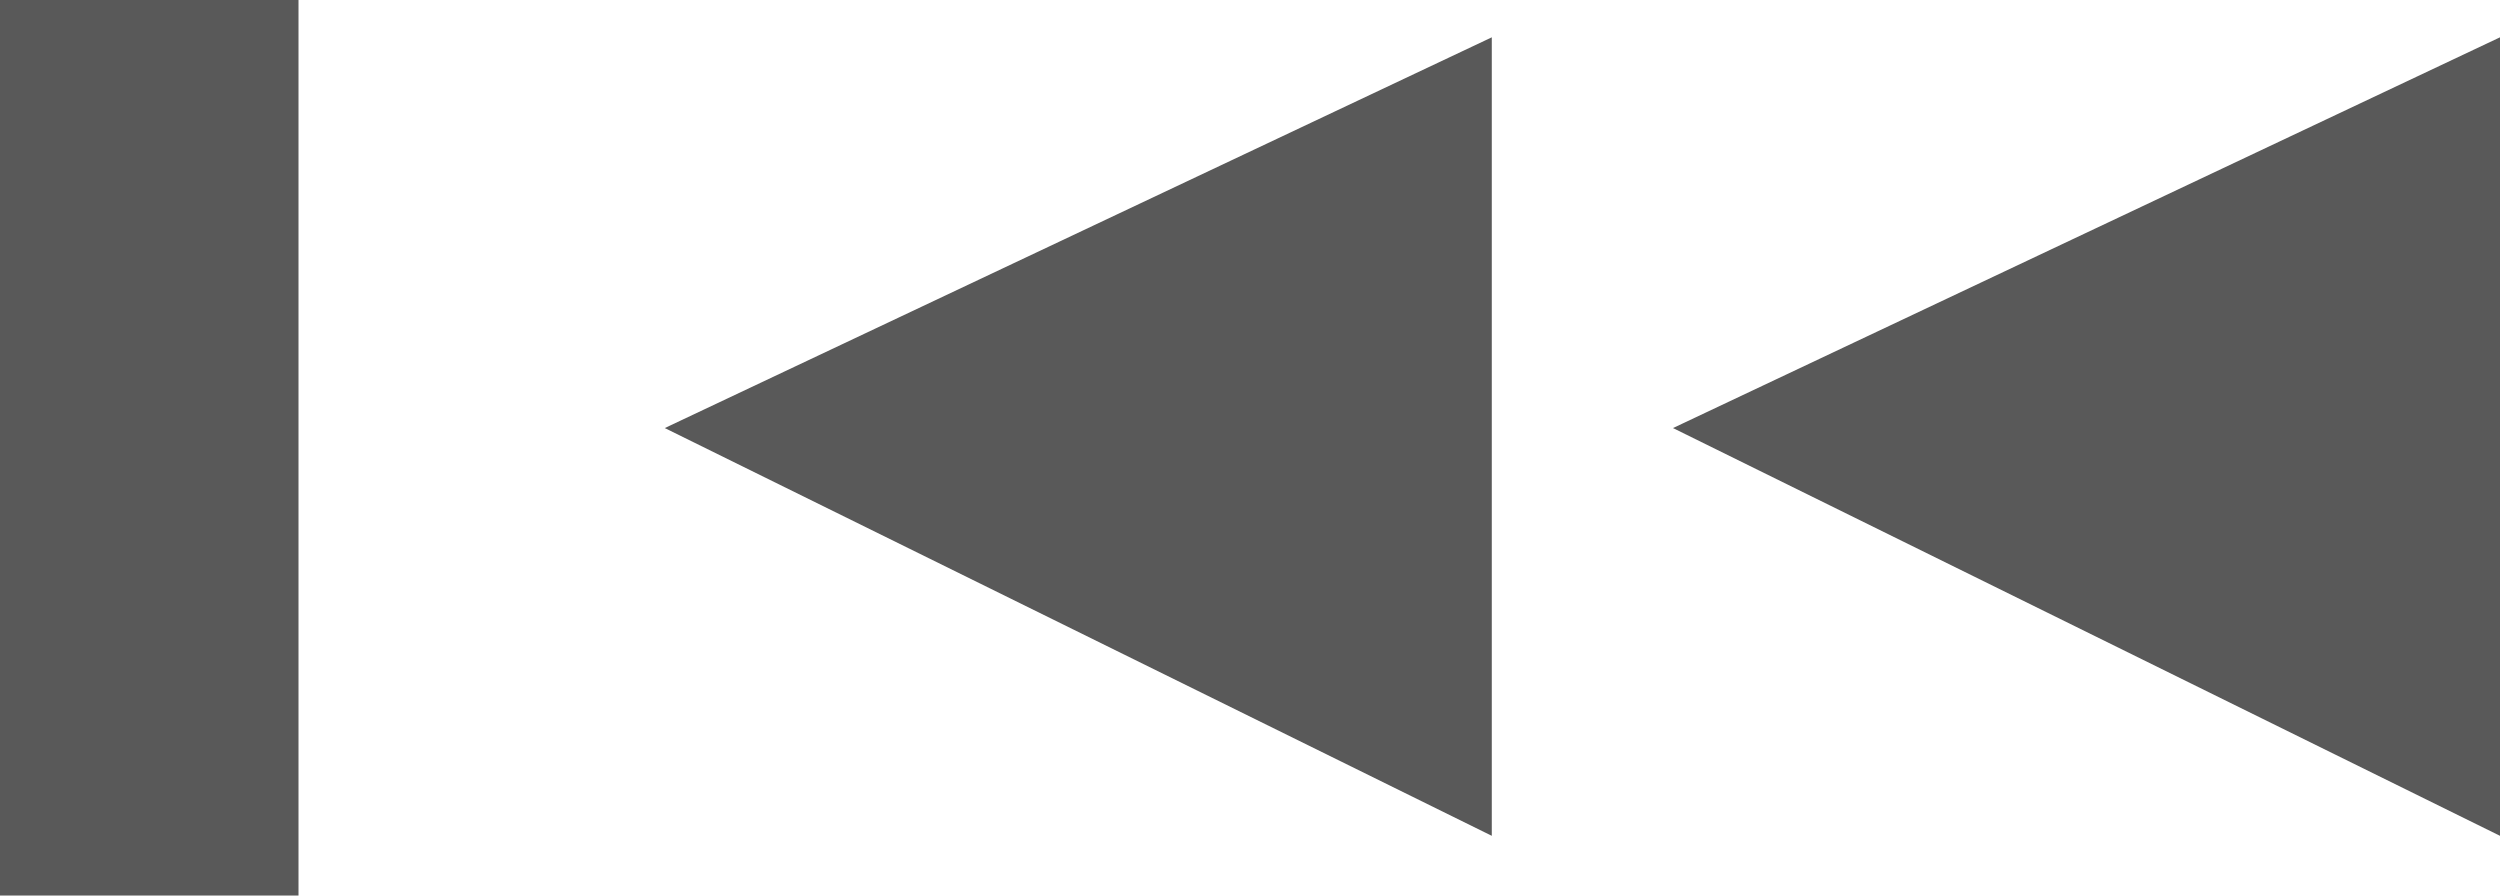
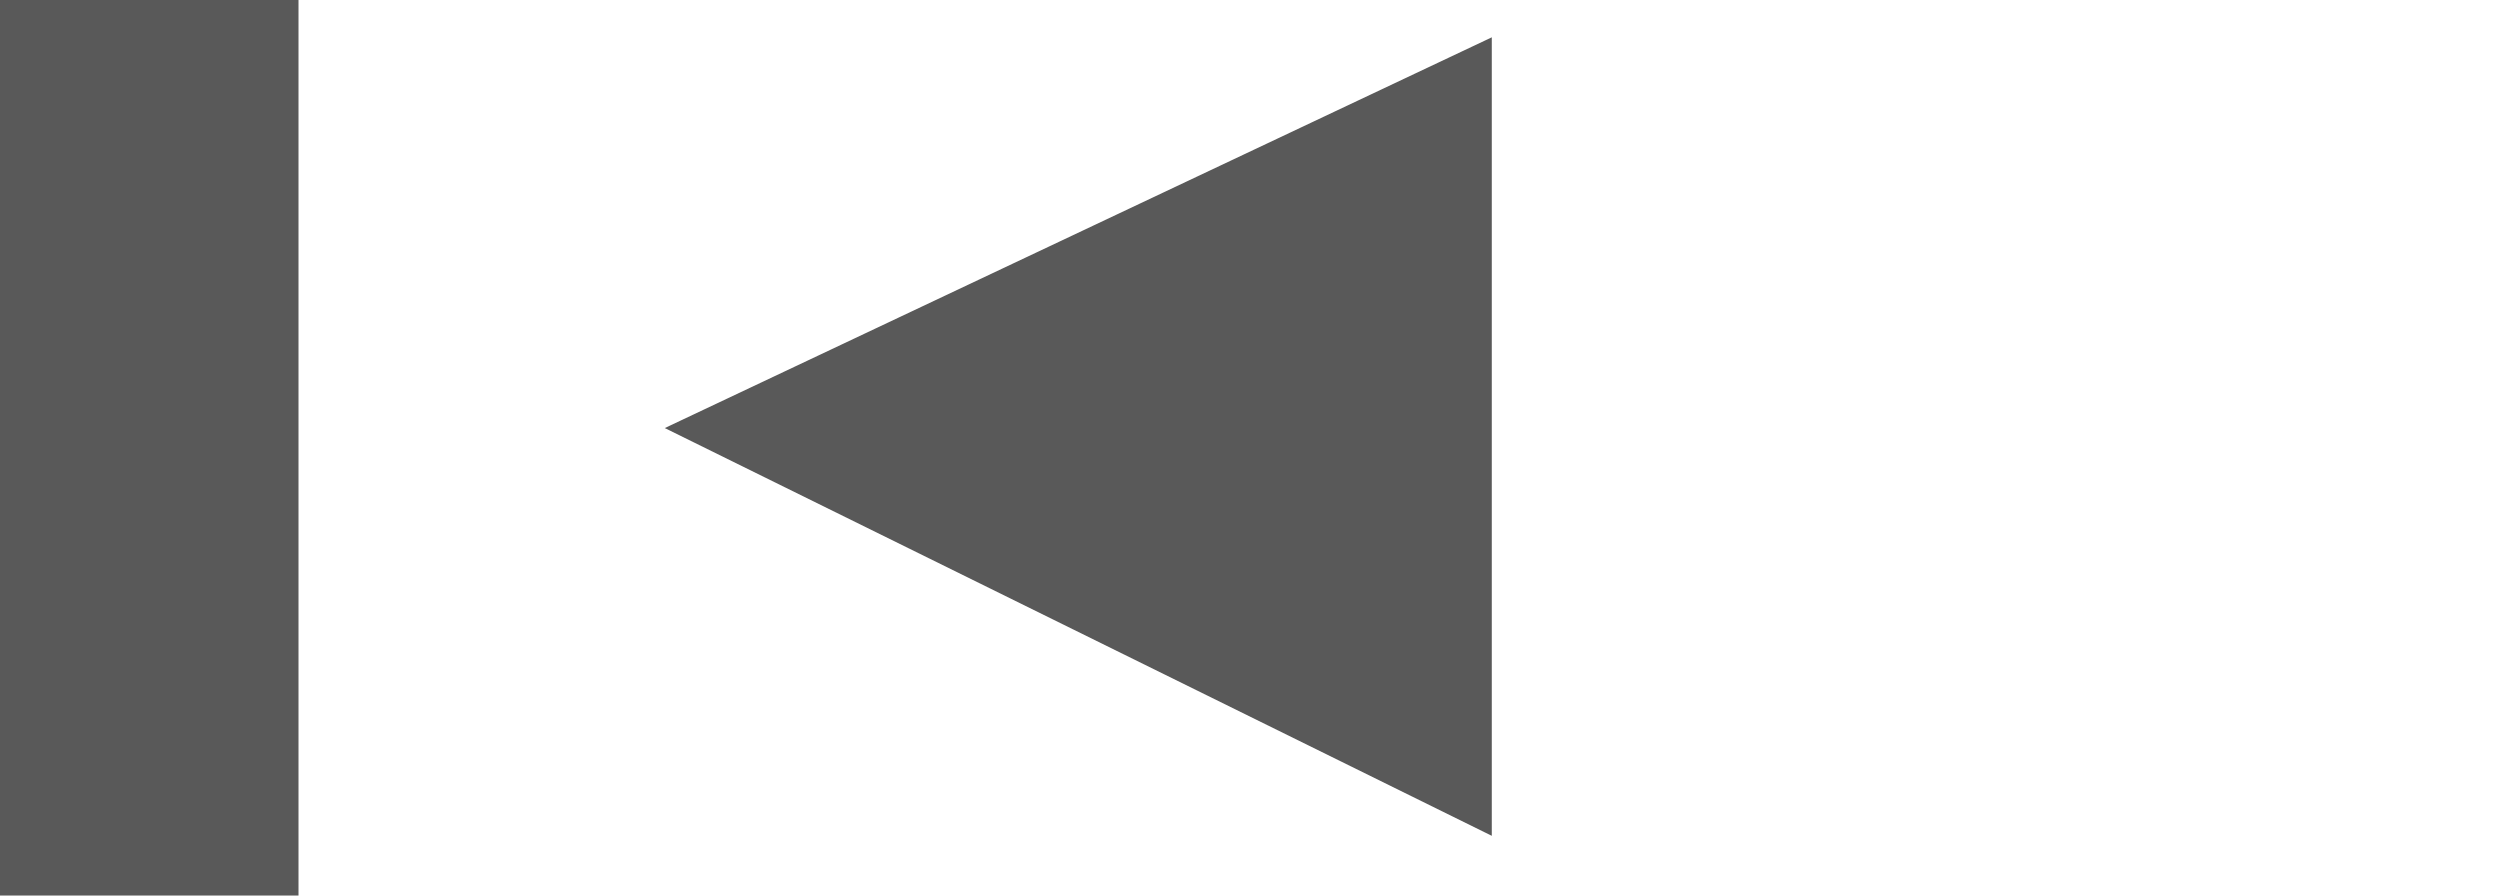
<svg xmlns="http://www.w3.org/2000/svg" width="33.5" height="12" viewBox="0 0 33.5 12">
  <g transform="translate(-388.5 -1968)">
-     <path d="M11.582.5.5,5.736,11.582,11.2Z" transform="translate(410.418 1968)" fill="rgba(0,0,0,0.65)" />
    <path d="M11.582.5.5,5.736,11.582,11.2Z" transform="translate(396.908 1968)" fill="rgba(0,0,0,0.65)" />
    <rect width="4" height="12" transform="translate(388.5 1968)" fill="rgba(0,0,0,0.65)" />
  </g>
</svg>